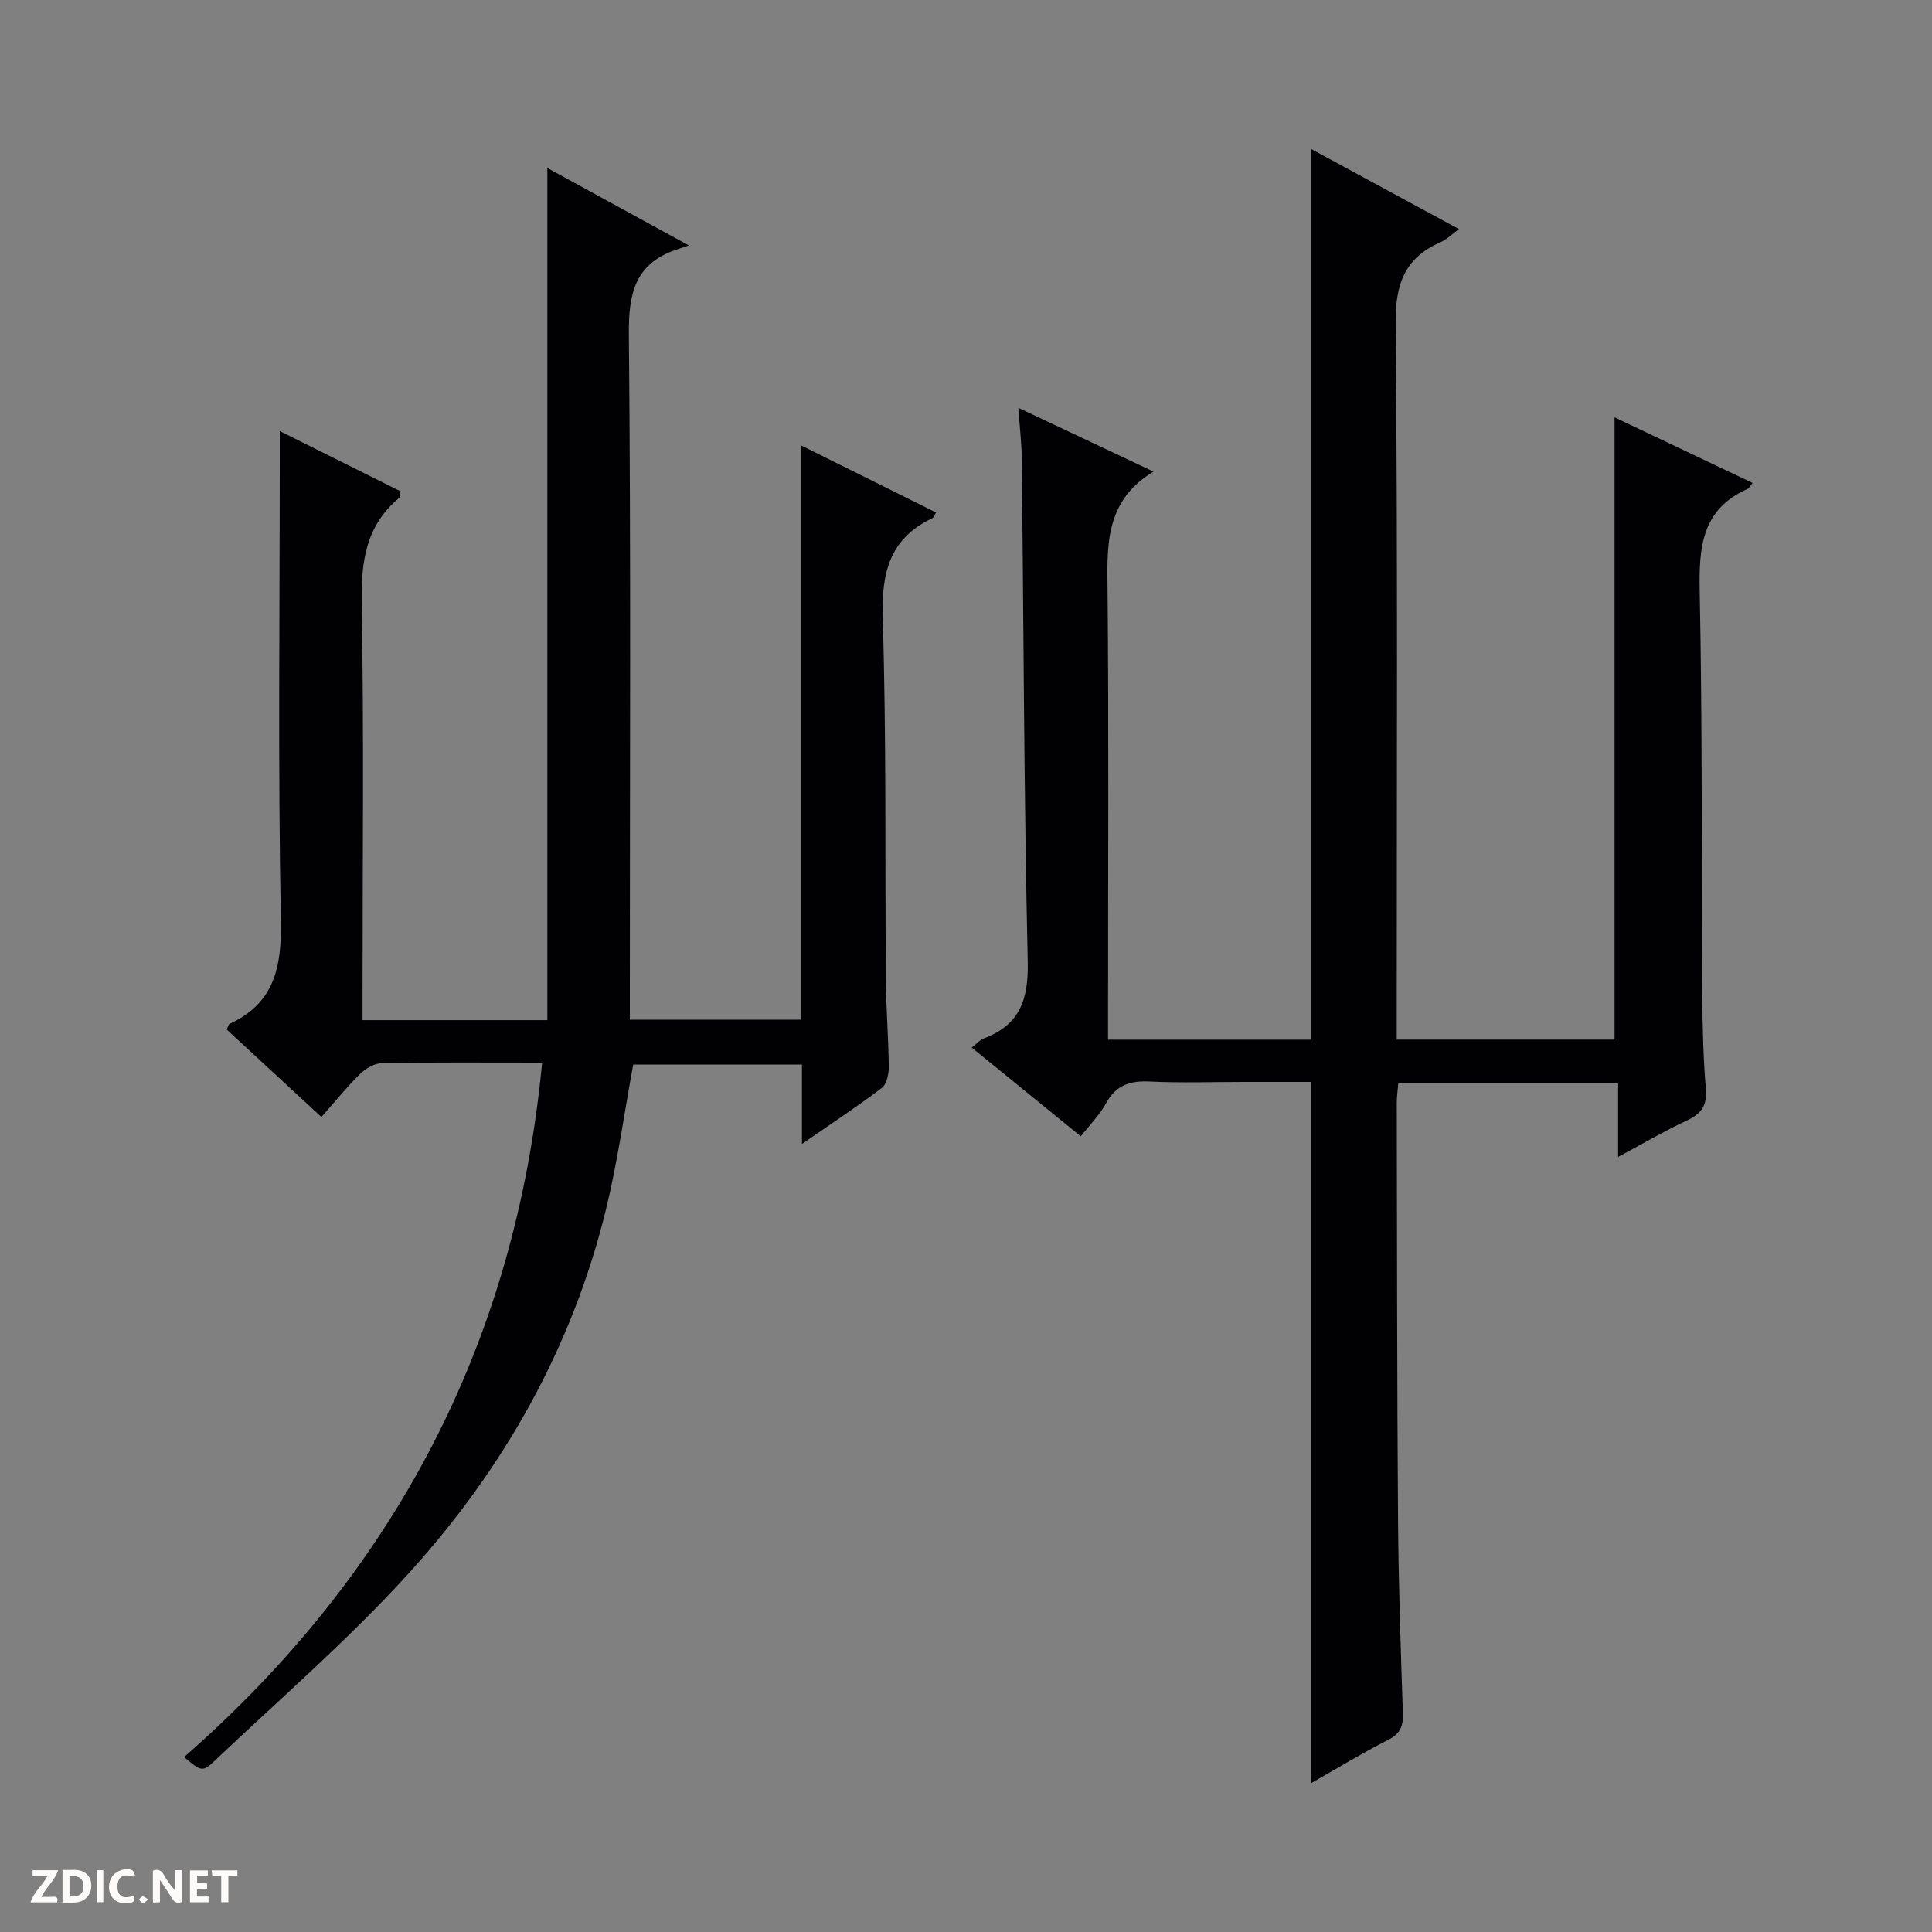
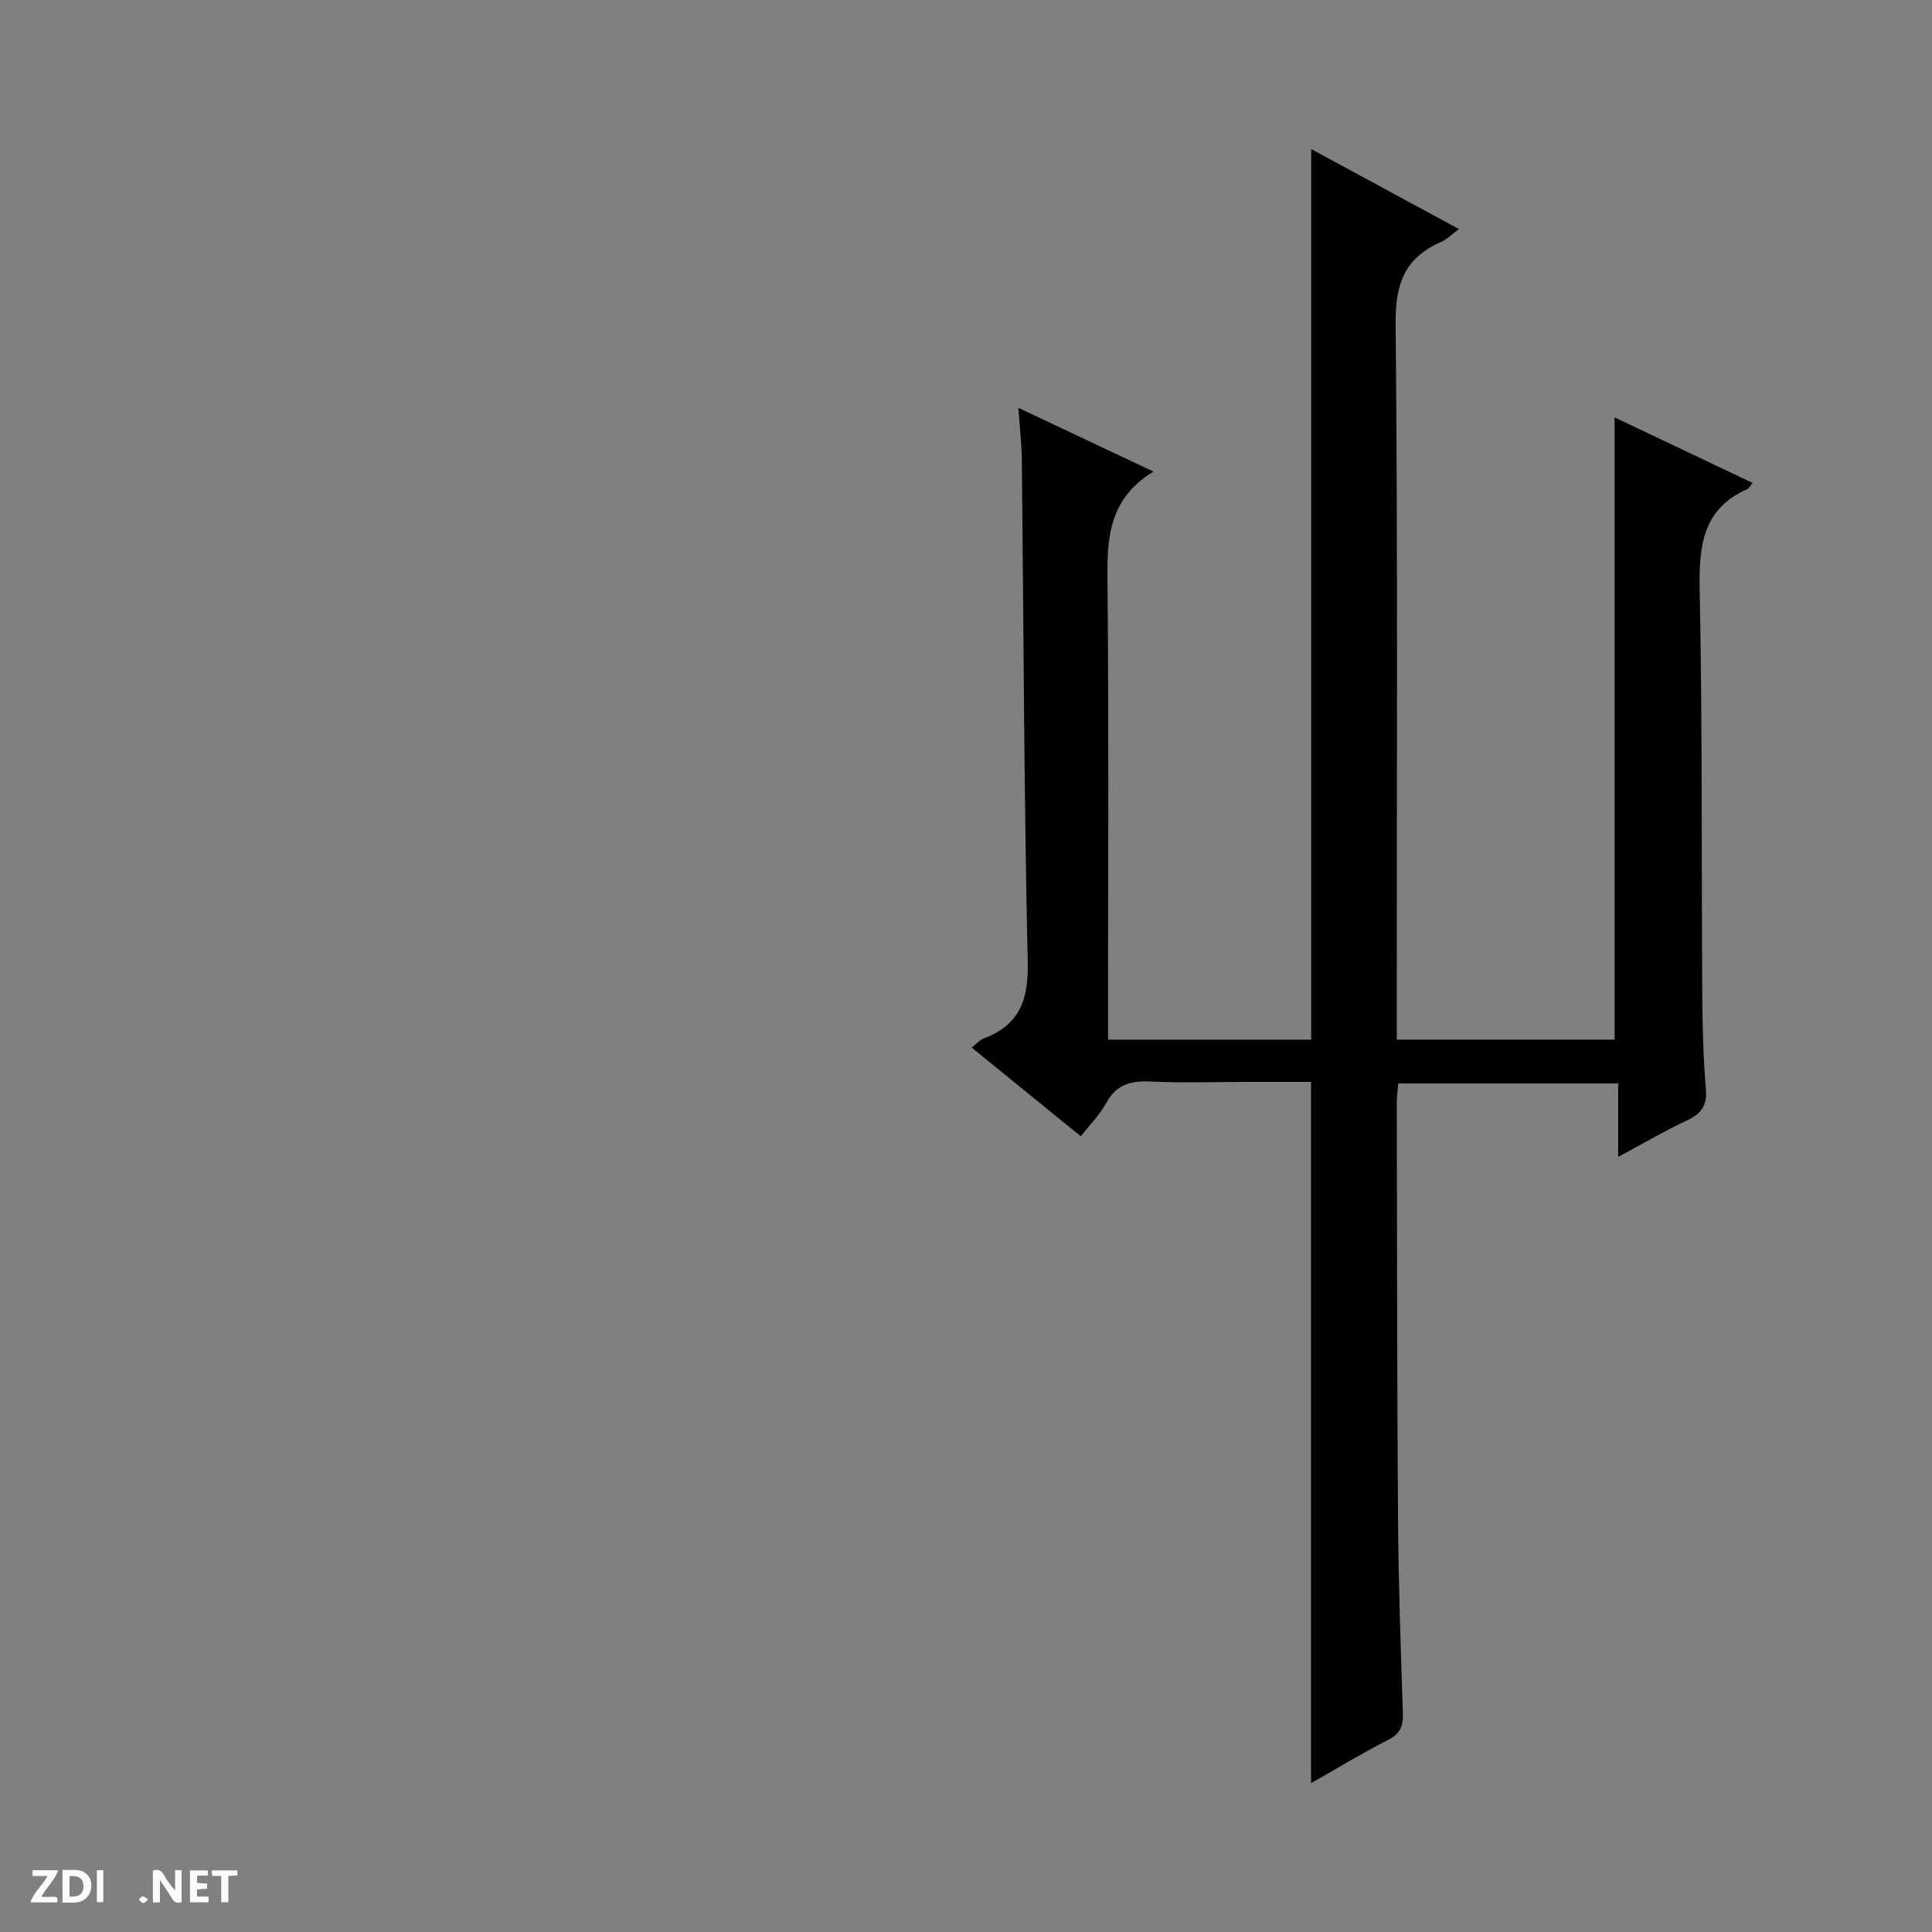
<svg xmlns="http://www.w3.org/2000/svg" enable-background="new 0 0 400 400" viewBox="0 0 400 400">
  <rect x="0" y="0" width="400" height="400" fill="#808080" stroke="none" />
  <g fill="#fcfbfa">
    <path d="m37.59 393.81c-.92.31-1.52.05-2-.78-.7-1.2-1.52-2.34-2.47-3.78v4.59c-.55.03-.95.05-1.41.07-.03-.37-.06-.64-.06-.91 0-1.91 0-3.81 0-5.7 1.13-.41 1.77-.03 2.29.91.62 1.11 1.38 2.14 2.31 3.19v-4.2h1.35v6.61z" />
    <path d="m12.94 393.88v-6.75c1.9.19 3.93-.54 5.37 1.29.8 1.01.78 2.88.03 3.97-1.37 1.97-3.4 1.51-6.4 1.49m2.45-1.22c2.04.12 2.92-.58 2.89-2.21-.03-1.51-.98-2.19-2.89-2z" />
    <path d="m11.81 393.87h-5.49c.68-2.18 2.47-3.48 3.51-5.45h-3.08v-1.21h5.29c-.71 2.13-2.44 3.48-3.47 5.51.86 0 1.63.04 2.39-.01.79-.05 1.14.21.85 1.16" />
    <path d="m39.33 393.86v-6.61h3.7v1.07h-2.22v1.52c.68.04 1.34.09 2.07.13v1.07c-.72.05-1.38.09-2.1.14v1.48h2.4v1.19h-3.85z" />
-     <path d="m27.71 388.56c-1.15-.3-2.46-.61-3.1.64-.37.73-.41 1.93-.06 2.67.63 1.35 1.99.93 3.17.68.35.94-.01 1.32-.93 1.46-1.62.25-3.05-.27-3.76-1.48-.73-1.24-.6-3.03.31-4.17.88-1.11 2.71-1.7 4-1.16.32.13.44.74.65 1.12-.1.08-.19.16-.28.24" />
    <path d="m49.15 387.24v1.07c-.59.02-1.17.05-1.87.08v5.44h-1.48v-5.44h-1.85c-.05-.4-.08-.73-.13-1.15z" />
    <path d="m20.06 387.21h1.33v6.62h-1.33z" />
    <path d="m30.68 393.25c-.39.38-.8.79-1.05.76-.32-.05-.6-.45-.9-.7.26-.24.51-.64.8-.67.29-.04.62.3 1.15.61" />
  </g>
  <path d="m271.44 369.19c0-48.55 0-96.48 0-145.19-4.37 0-9.12 0-13.87 0-6.5 0-13.01.23-19.5-.08-4.05-.2-6.98.68-9.04 4.45-1.33 2.43-3.37 4.47-5.26 6.89-7.57-6.16-14.89-12.11-22.59-18.37 1.04-.81 1.68-1.59 2.5-1.89 7.44-2.8 9.28-8.03 9.1-15.85-.78-34.63-.85-69.28-1.22-103.93-.04-3.3-.43-6.59-.72-10.78 9.46 4.46 18.24 8.6 27.98 13.2-10.33 6.22-9.58 15.74-9.5 25.39.25 28.66.09 57.33.09 86v6.22h42.06c0-61.4 0-122.51 0-184.39 10.12 5.48 20.22 10.95 30.59 16.57-1.4 1.02-2.48 2.13-3.78 2.7-7.47 3.27-9.41 8.69-9.33 16.87.46 47.33.23 94.66.23 141.99v6.25h45.1c0-42.75 0-85.29 0-128.83 9.58 4.55 19.01 9.03 28.58 13.58-.59.72-.74 1.1-1.01 1.22-9.58 4.22-10.13 12.15-9.94 21.33.56 27.82.35 55.65.53 83.48.04 6.48.2 12.98.74 19.44.28 3.42-.92 5.11-3.88 6.5-4.62 2.16-9.03 4.75-14.28 7.56 0-5.51 0-10.22 0-15.21-15.43 0-30.33 0-45.52 0-.12 1.41-.31 2.69-.31 3.98.06 28.83.05 57.66.26 86.49.1 13.31.56 26.63 1 39.93.09 2.63-.52 4.22-3.03 5.5-5.3 2.69-10.4 5.81-15.98 8.98z" fill="#010104" />
-   <path d="m112.24 220c-11.78 0-22.44-.09-33.09.1-1.56.03-3.4 1.08-4.57 2.22-2.73 2.66-5.13 5.66-8.04 8.94-6.63-6.13-13.15-12.15-19.6-18.11.31-.64.38-1.07.59-1.17 9.37-4.33 10.81-11.85 10.62-21.53-.61-31.65-.23-63.33-.23-94.99 0-1.77 0-3.53 0-6.21 8.93 4.45 17.02 8.49 25.01 12.47-.14.76-.09 1.19-.27 1.35-6.94 5.75-7.92 13.22-7.77 21.82.47 26.82.17 53.66.17 80.49v5.83h38.26c0-58.34 0-116.72 0-176.43 9.97 5.46 18.88 10.33 29.29 16.03-1.44.49-2.07.69-2.69.91-8.48 2.94-9.8 9.09-9.72 17.48.43 45.16.2 90.33.2 135.49v6.42h35.4c0-39.43 0-78.67 0-118.92 9.81 4.88 18.81 9.35 28.01 13.92-.34.52-.48 1.03-.8 1.18-8.88 4.23-10.54 11.36-10.25 20.71.77 24.98.45 49.98.65 74.98.05 5.98.55 11.96.6 17.94.01 1.48-.44 3.57-1.46 4.34-5.12 3.88-10.5 7.42-16.52 11.59 0-5.91 0-10.97 0-16.45-12.02 0-23.57 0-34.93 0-1.85 10.02-3.24 20.2-5.67 30.12-7 28.54-21.14 53.54-40.72 75.12-12.48 13.76-26.65 26.01-40.17 38.82-2.66 2.52-2.89 2.28-6.43-.67 43.39-38.03 68.58-85.45 74.13-143.79z" fill="#010104" />
</svg>